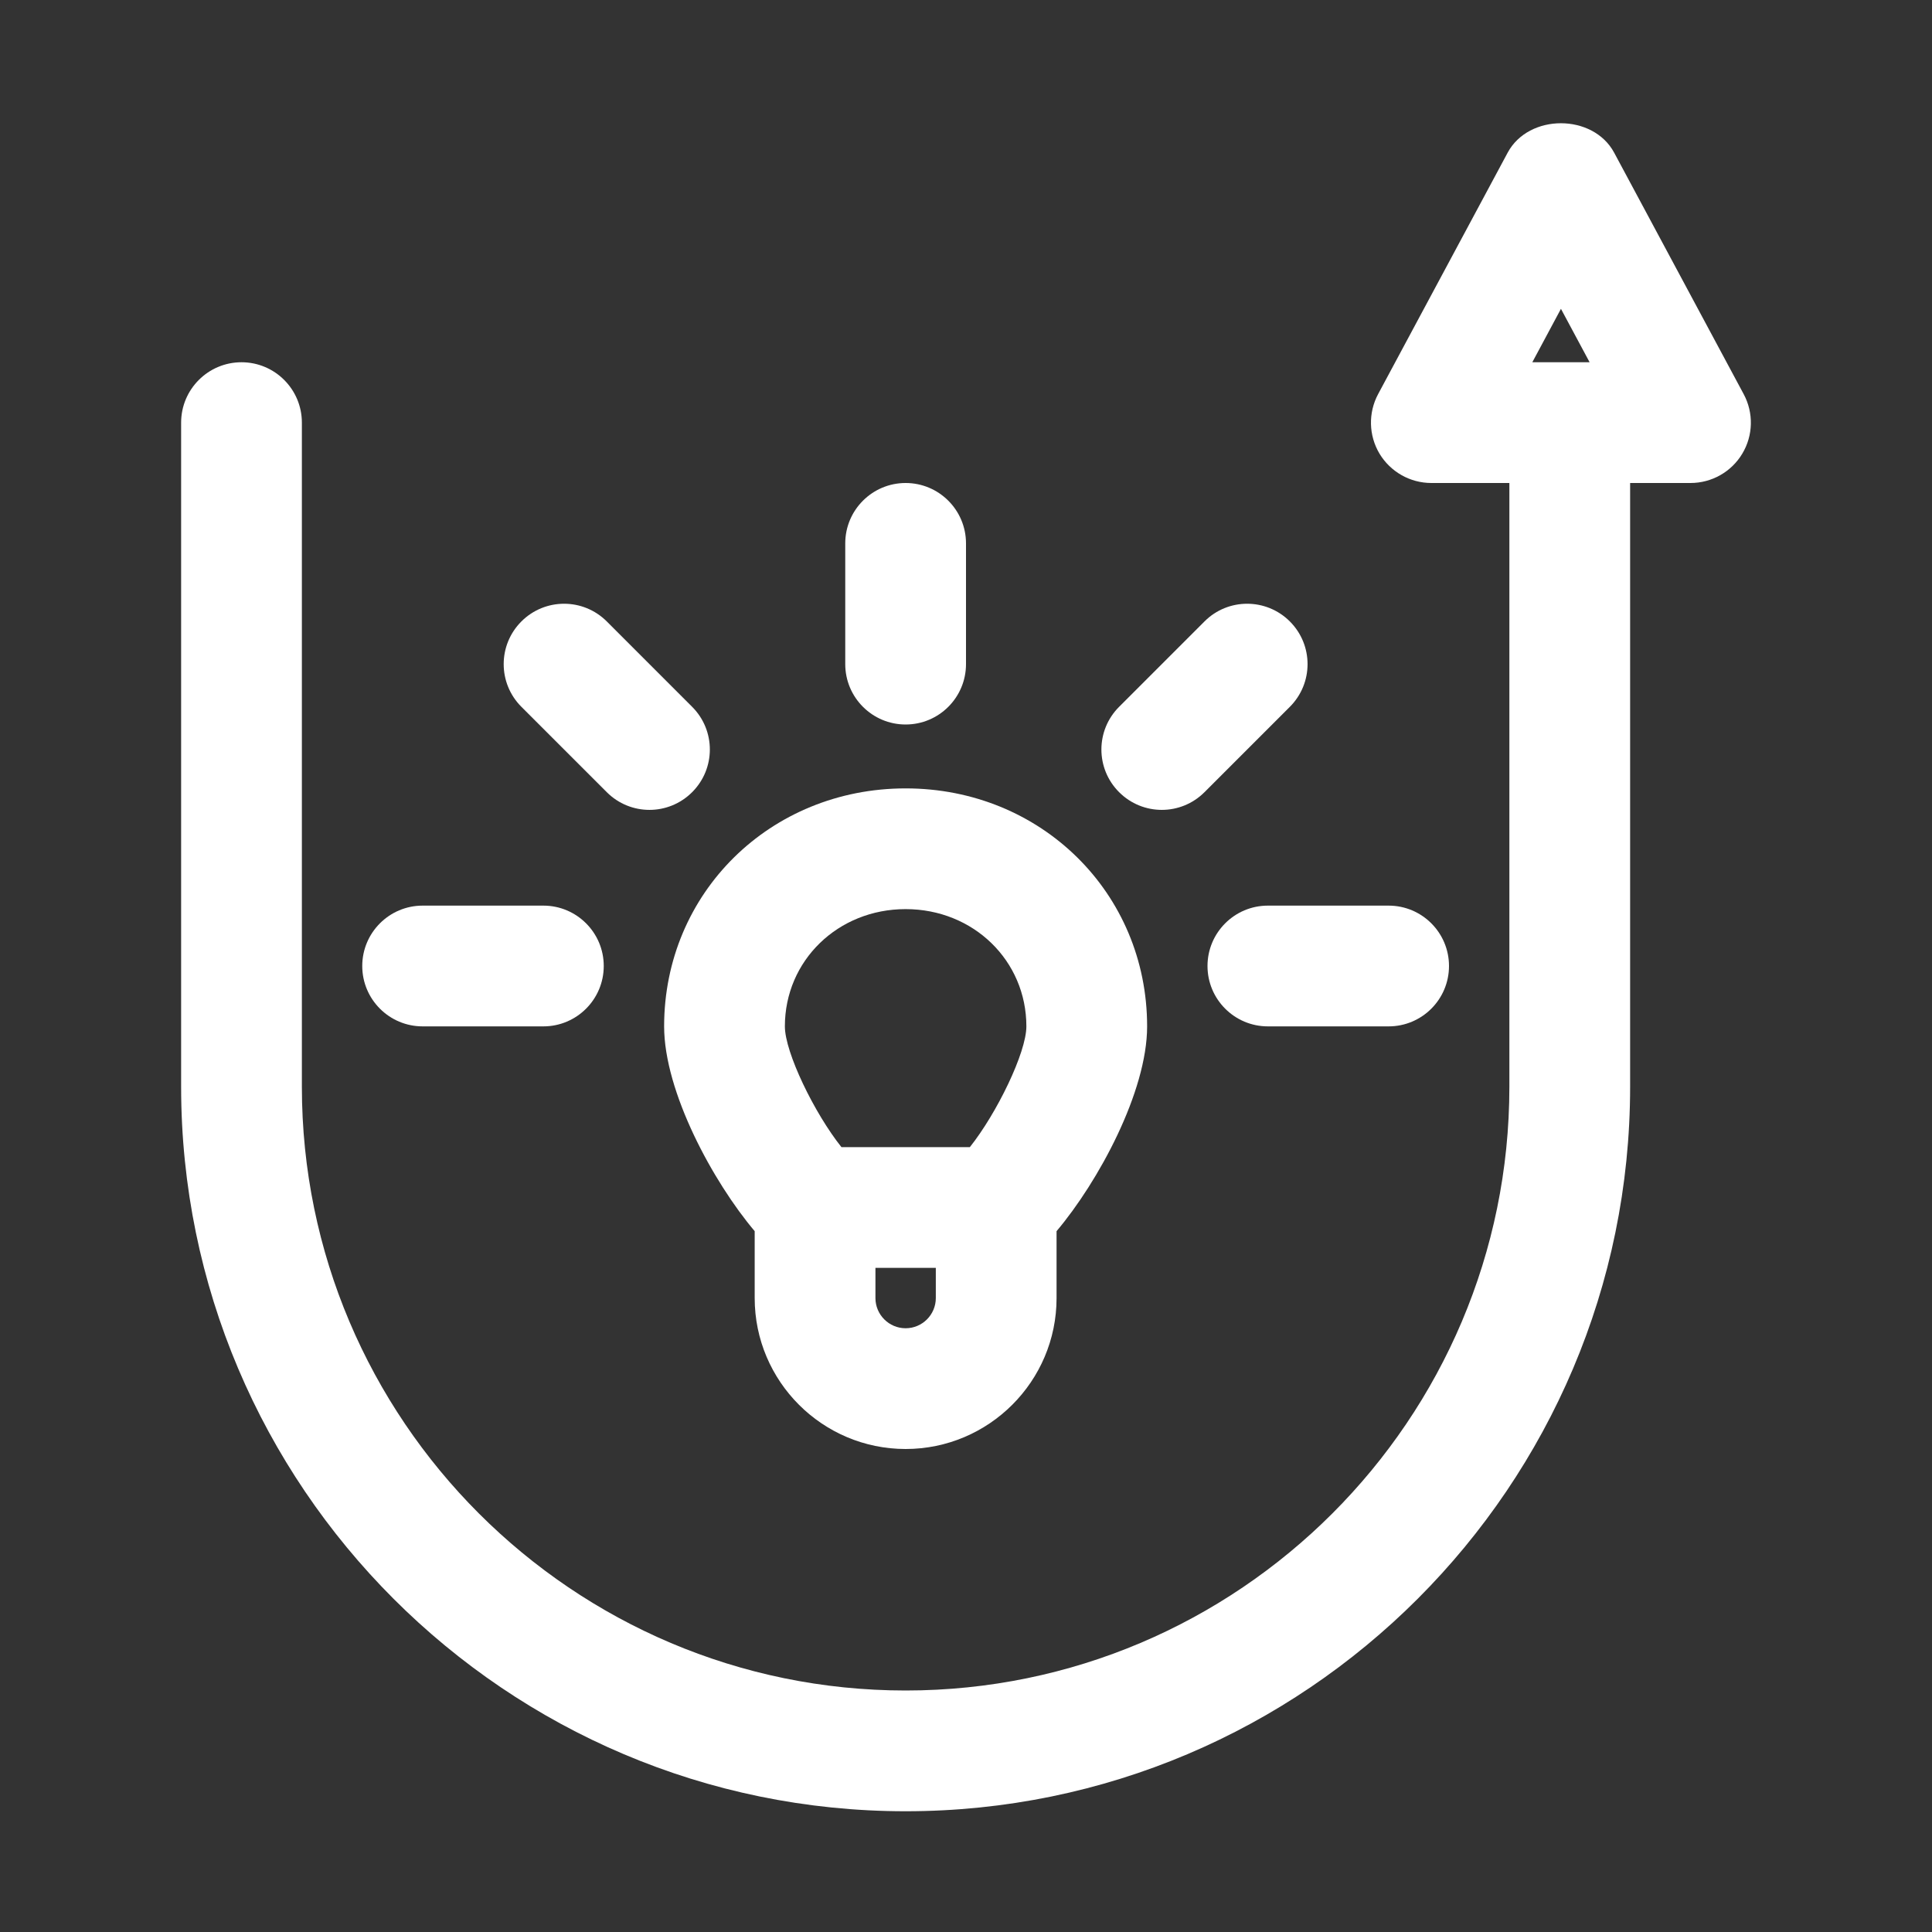
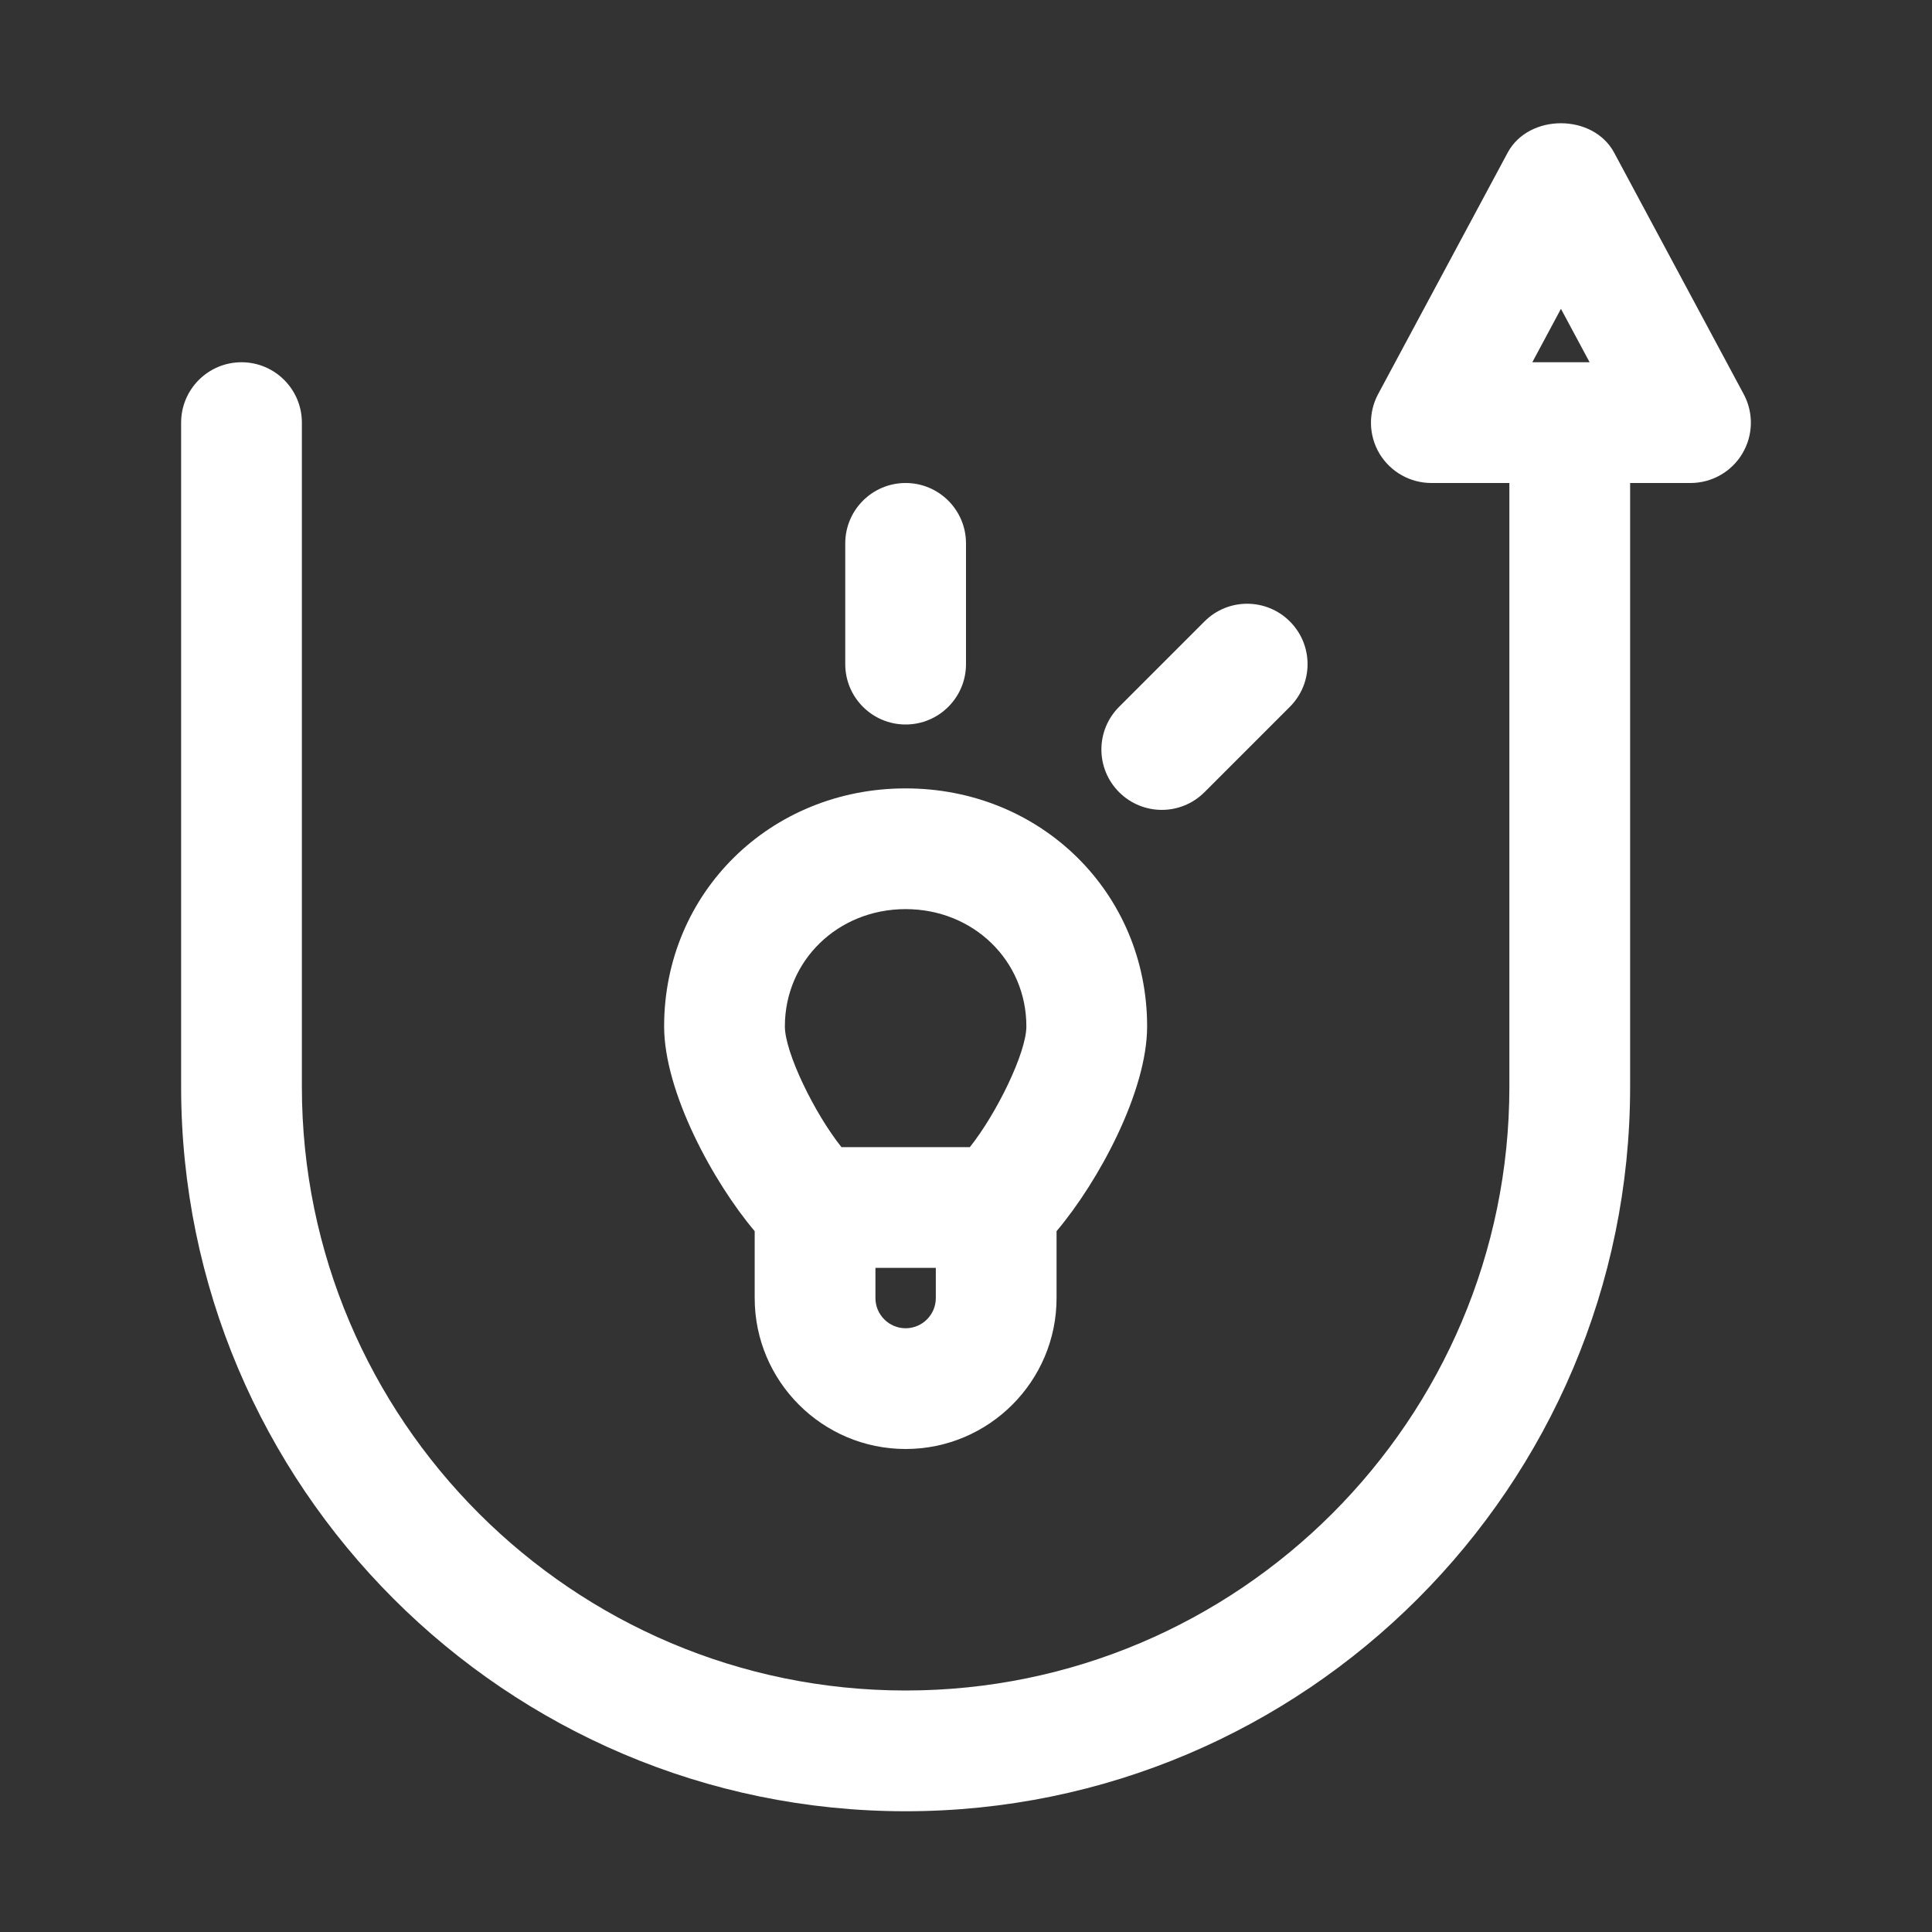
<svg xmlns="http://www.w3.org/2000/svg" width="72" height="72" viewBox="0 0 72 72" fill="none">
  <rect x="0" y="0" width="72" height="72" fill="#333333" stroke="none" />
-   <path d="M45 36C45 37.242 46.008 38.25 47.25 38.25H51.75C52.992 38.25 54 37.242 54 36C54 34.758 52.992 33.75 51.75 33.75H47.25C46.008 33.75 45 34.758 45 36Z" fill="white" />
-   <path d="M13.5 36C13.5 37.242 14.508 38.25 15.75 38.25H20.25C21.492 38.25 22.5 37.242 22.5 36C22.5 34.758 21.492 33.75 20.25 33.75H15.75C14.508 33.75 13.5 34.758 13.5 36Z" fill="white" />
  <path d="M24.75 38.25C24.75 40.687 26.57 44.041 28.125 45.882V48.375C28.125 51.478 30.649 54 33.75 54C36.85 54 39.375 51.478 39.375 48.375V45.882C40.93 44.041 42.75 40.687 42.75 38.25C42.75 33.278 38.797 29.381 33.75 29.381C28.703 29.381 24.75 33.278 24.75 38.25ZM34.875 48.375C34.875 48.994 34.371 49.5 33.75 49.5C33.129 49.5 32.625 48.994 32.625 48.375V47.25H34.875V48.375ZM33.75 33.88C36.275 33.88 38.25 35.8 38.25 38.25C38.25 39.222 37.152 41.483 36.144 42.75H31.358C30.348 41.483 29.25 39.222 29.25 38.25C29.25 35.8 31.226 33.88 33.75 33.88Z" fill="white" />
  <path d="M36 24.75V20.25C36 19.008 34.992 18 33.75 18C32.508 18 31.5 19.008 31.5 20.25V24.75C31.5 25.992 32.508 27 33.75 27C34.992 27 36 25.992 36 24.75Z" fill="white" />
  <path d="M44.888 23.159L41.706 26.341C40.826 27.221 40.826 28.643 41.706 29.522C42.145 29.961 42.721 30.182 43.297 30.182C43.873 30.182 44.449 29.961 44.888 29.522L48.069 26.341C48.949 25.461 48.949 24.039 48.069 23.159C47.189 22.28 45.765 22.28 44.888 23.159Z" fill="white" />
-   <path d="M22.613 23.159C21.733 22.28 20.311 22.28 19.431 23.159C18.551 24.039 18.551 25.461 19.431 26.341L22.613 29.522C23.051 29.961 23.627 30.182 24.203 30.182C24.779 30.182 25.355 29.961 25.794 29.522C26.674 28.643 26.674 27.221 25.794 26.341L22.613 23.159Z" fill="white" />
  <path d="M60.75 18H63C63.792 18 64.525 17.584 64.93 16.907C65.338 16.227 65.356 15.386 64.982 14.688L60.154 5.688C59.368 4.228 56.972 4.228 56.187 5.688L51.358 14.688C50.985 15.386 51.005 16.227 51.41 16.907C51.818 17.584 52.551 18 53.343 18H56.25V40.5C56.25 52.907 46.157 63 33.75 63C21.343 63 11.25 52.907 11.25 40.5V15.75C11.25 14.508 10.242 13.5 9 13.5C7.758 13.5 6.75 14.508 6.75 15.75V40.5C6.75 55.388 18.862 67.5 33.75 67.5C48.638 67.5 60.75 55.388 60.75 40.5V18ZM58.172 11.509L59.24 13.5H57.105L58.172 11.509Z" fill="white" />
</svg>